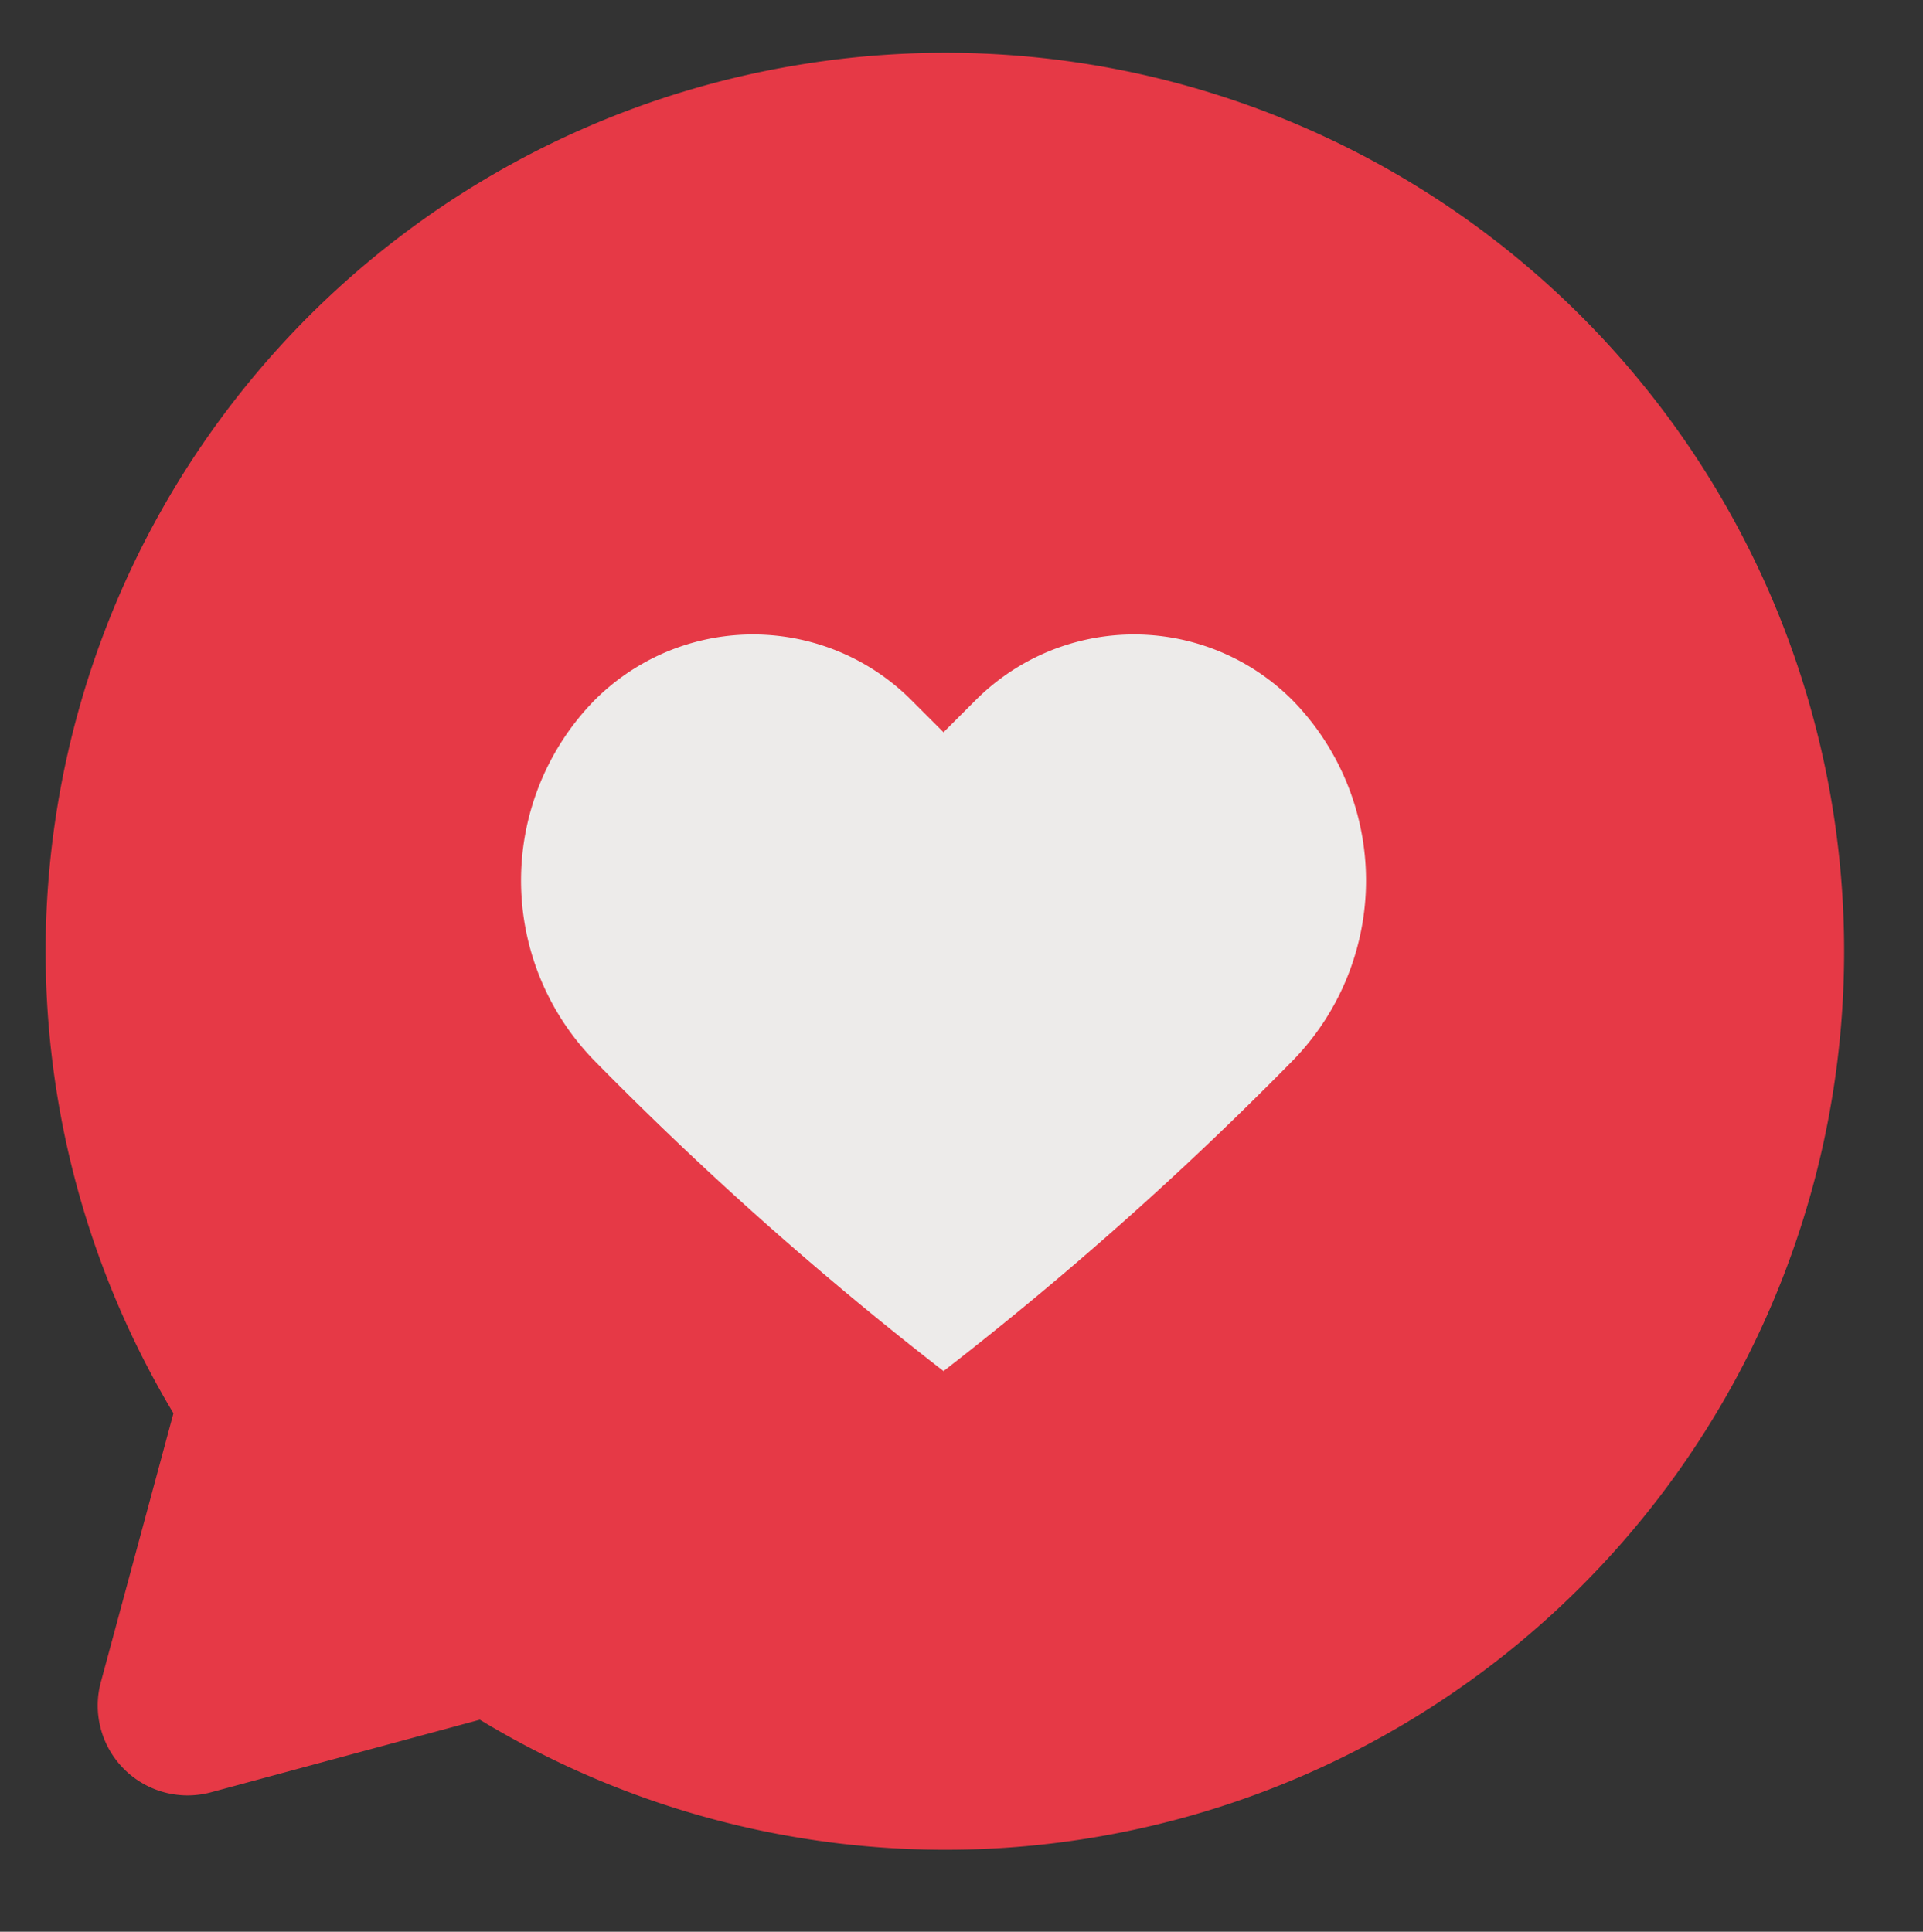
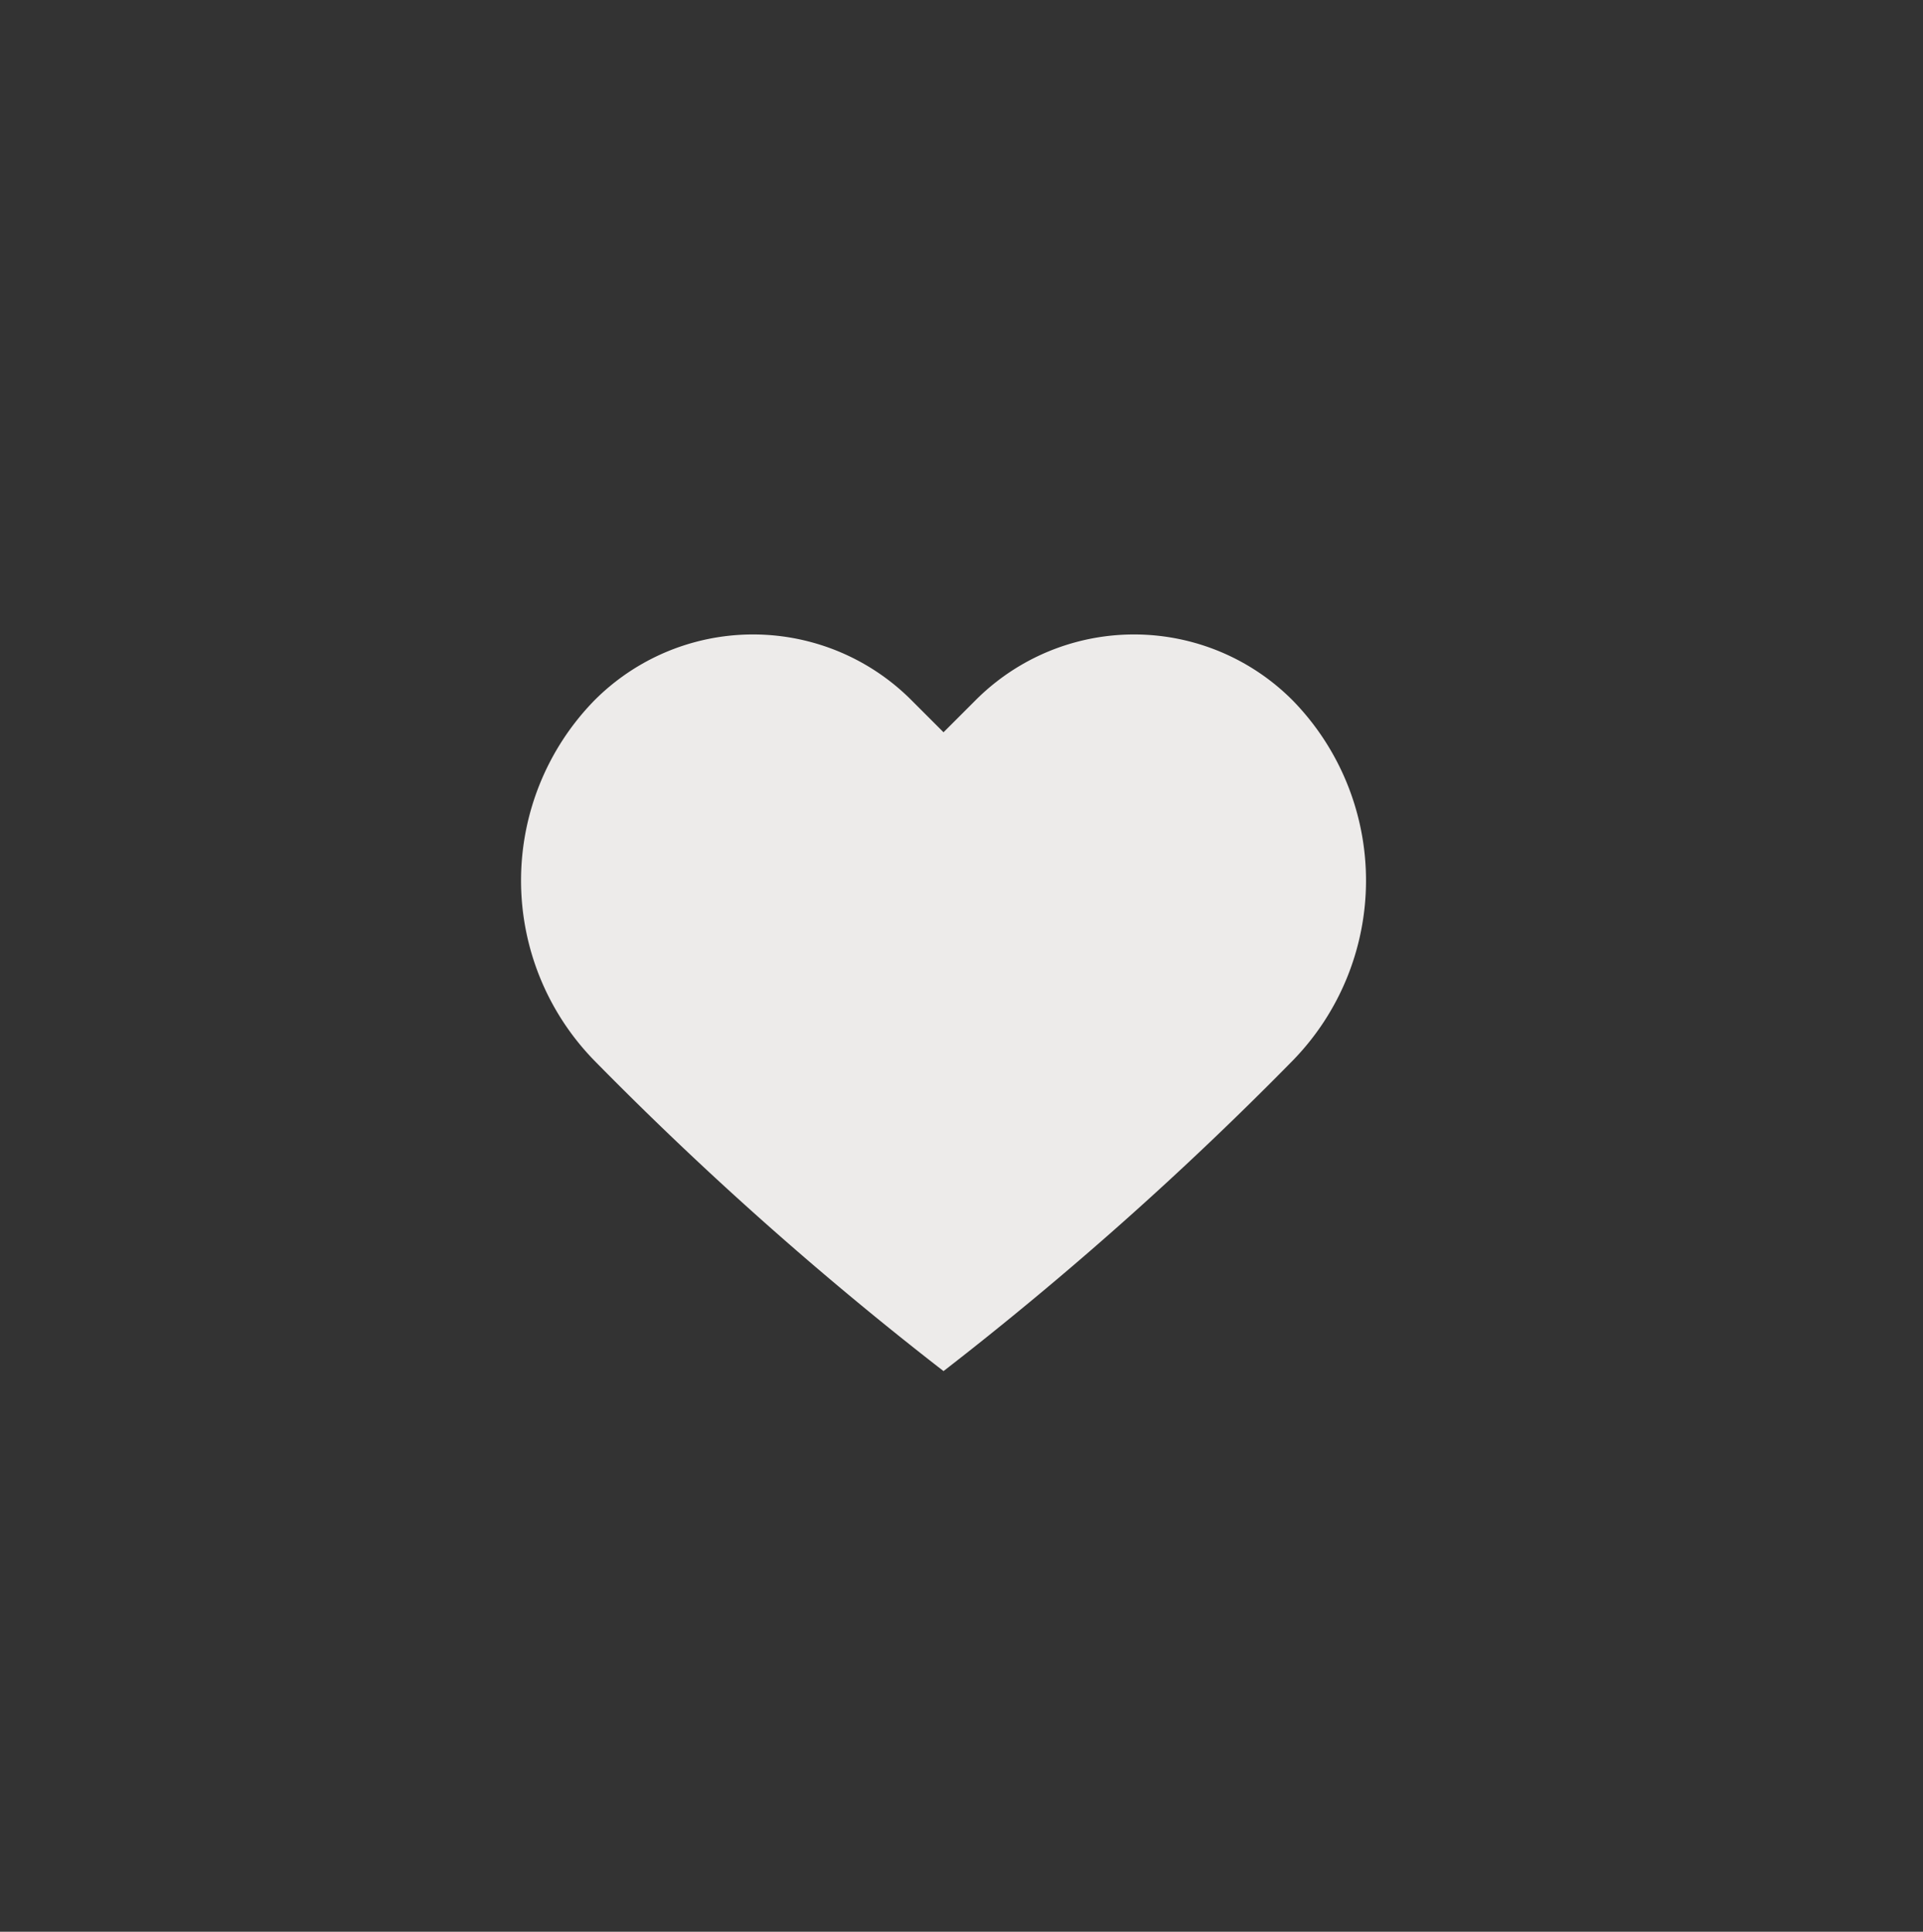
<svg xmlns="http://www.w3.org/2000/svg" height="21.5" preserveAspectRatio="xMidYMid meet" version="1.0" viewBox="1.5 1.4 21.4 21.5" width="21.4" zoomAndPan="magnify">
  <rect x="1.5" y="1.4" width="21.4" height="21.5" fill="#333333" stroke="none" />
  <g>
    <g id="change1_1">
-       <path d="M10.34,2.13a10,10,0,0,0-6.91,15l-.81,3a1,1,0,0,0,1.22,1.22l3-.81A10,10,0,1,0,10.34,2.13Z" fill="#e63946" />
-     </g>
+       </g>
    <g id="change2_1">
      <path d="M15.89,13.2A38.56,38.56,0,0,1,12,16.66,38.56,38.56,0,0,1,8.11,13.2a2.87,2.87,0,0,1,0-4,2.49,2.49,0,0,1,3.54,0l.35.35.35-.35a2.49,2.49,0,0,1,3.54,0A2.87,2.87,0,0,1,15.89,13.2Z" fill="#edebea" />
    </g>
  </g>
</svg>